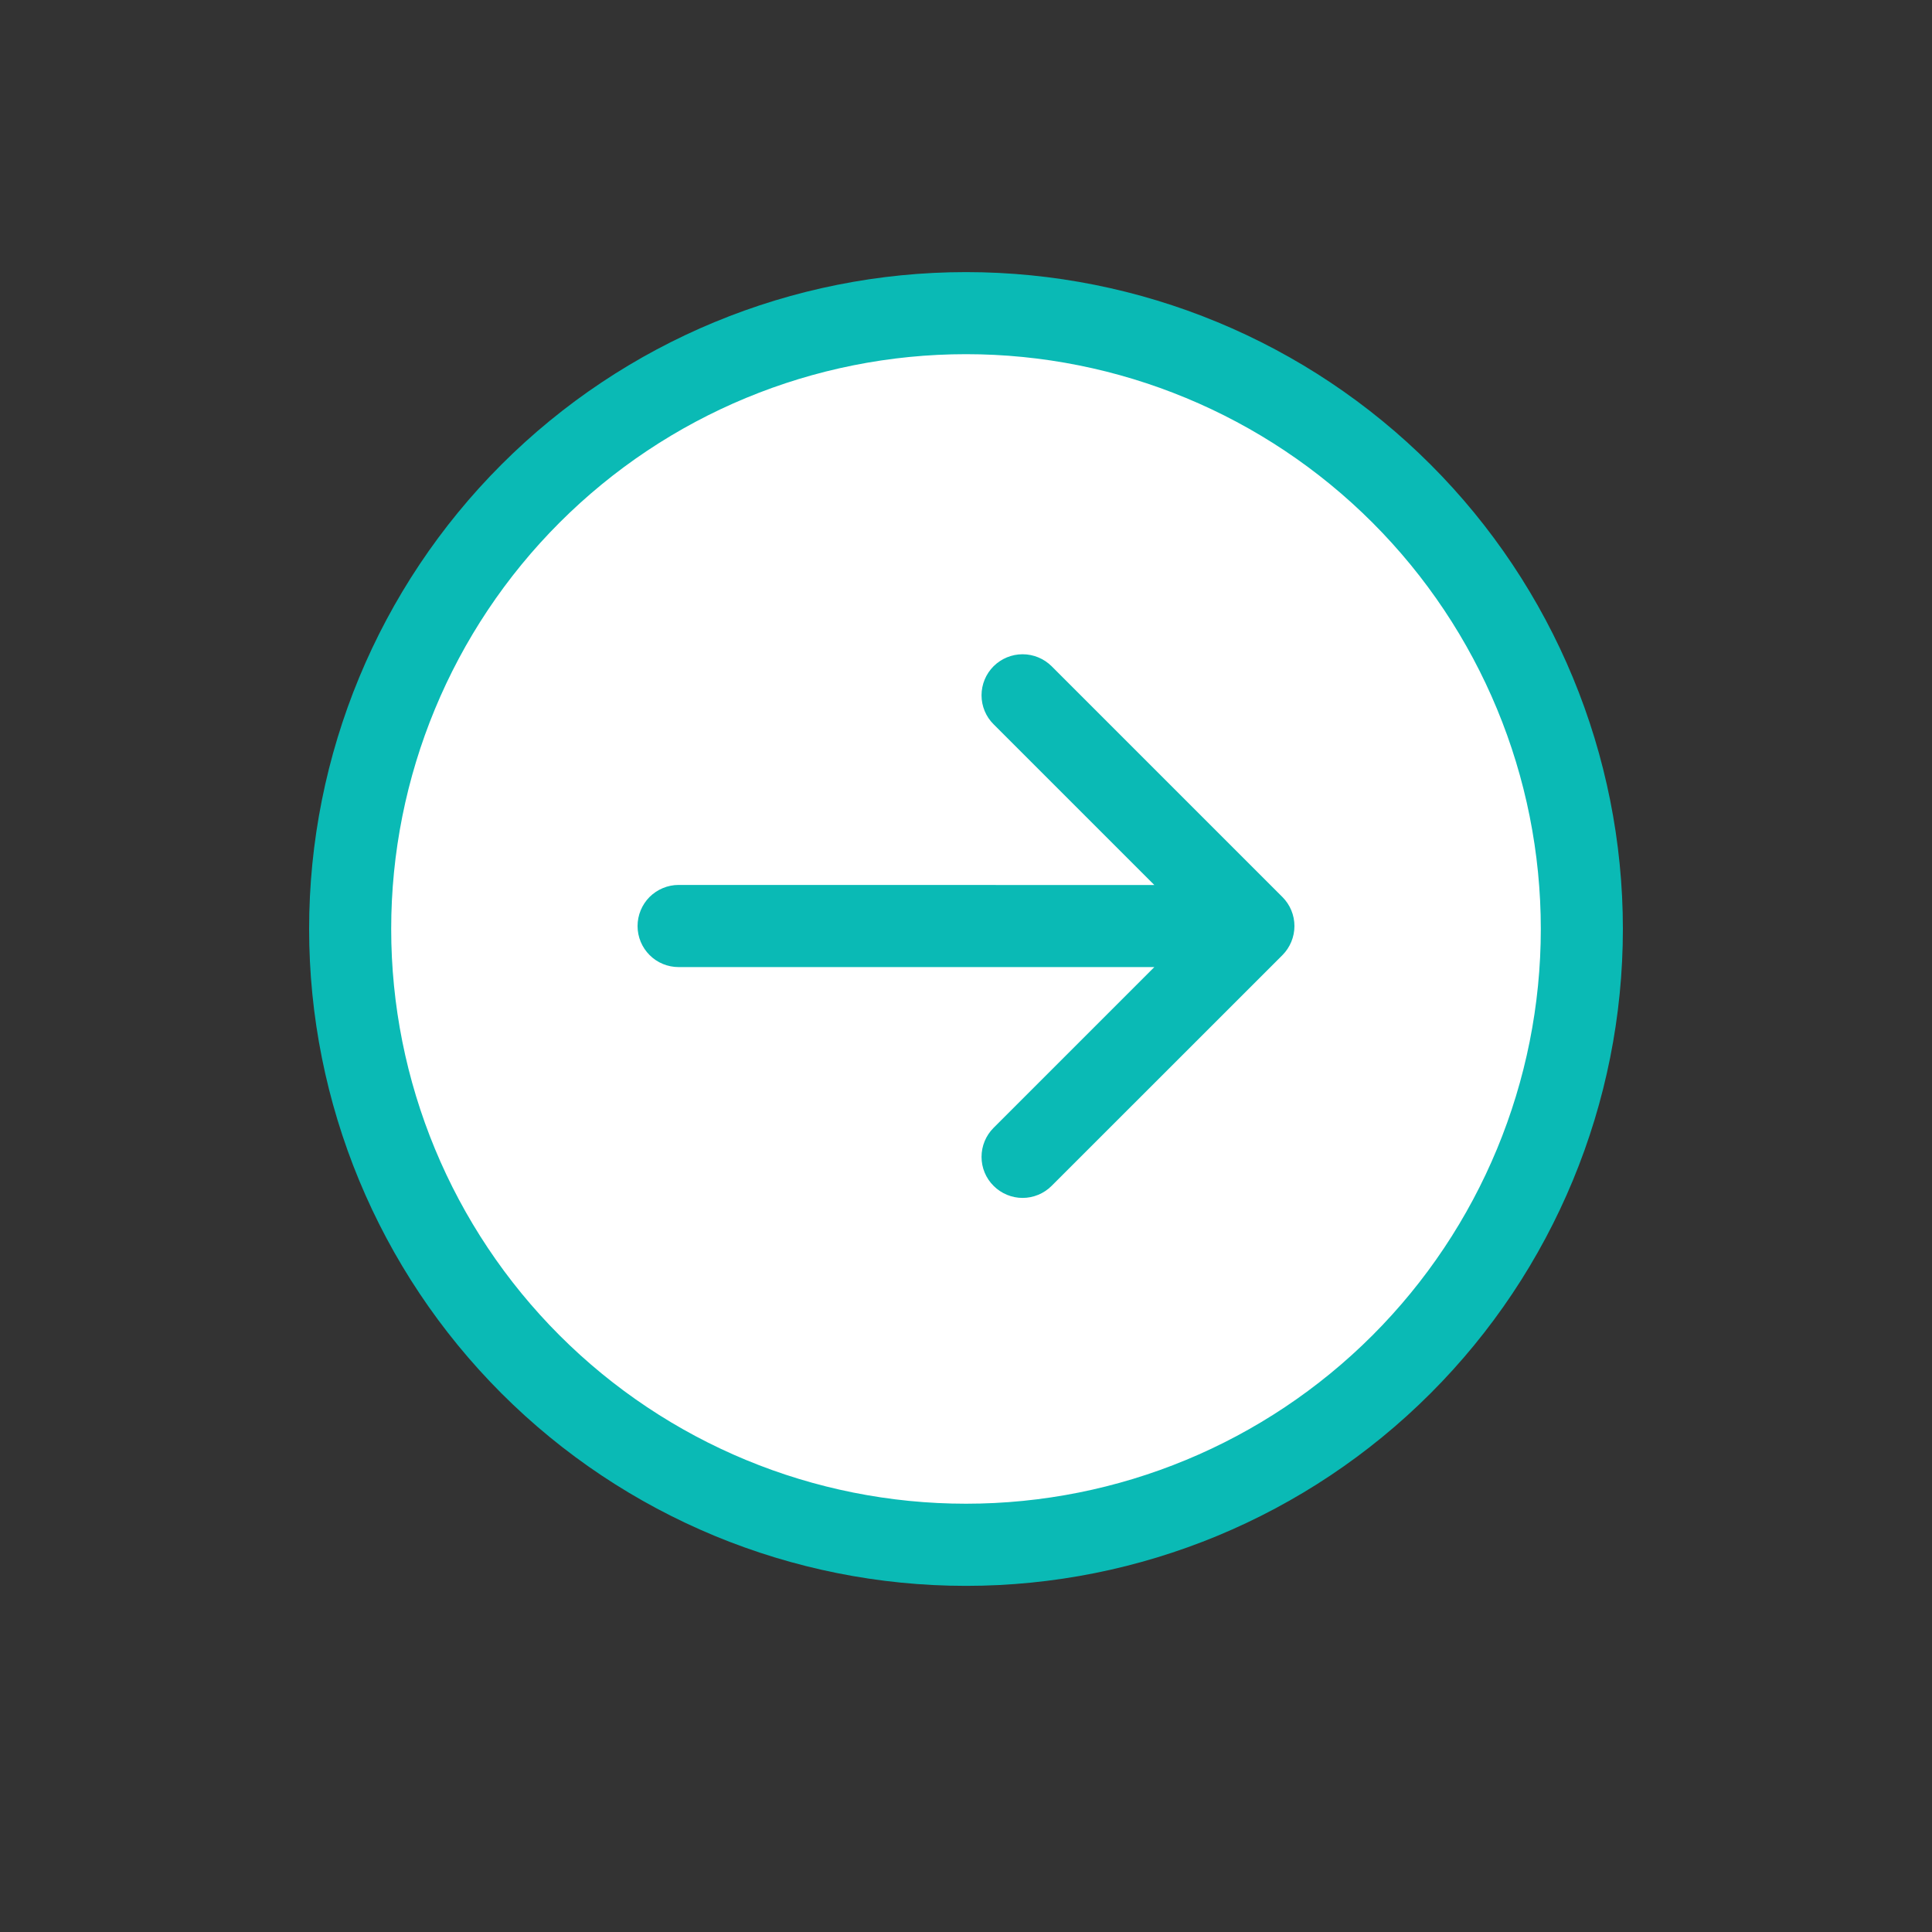
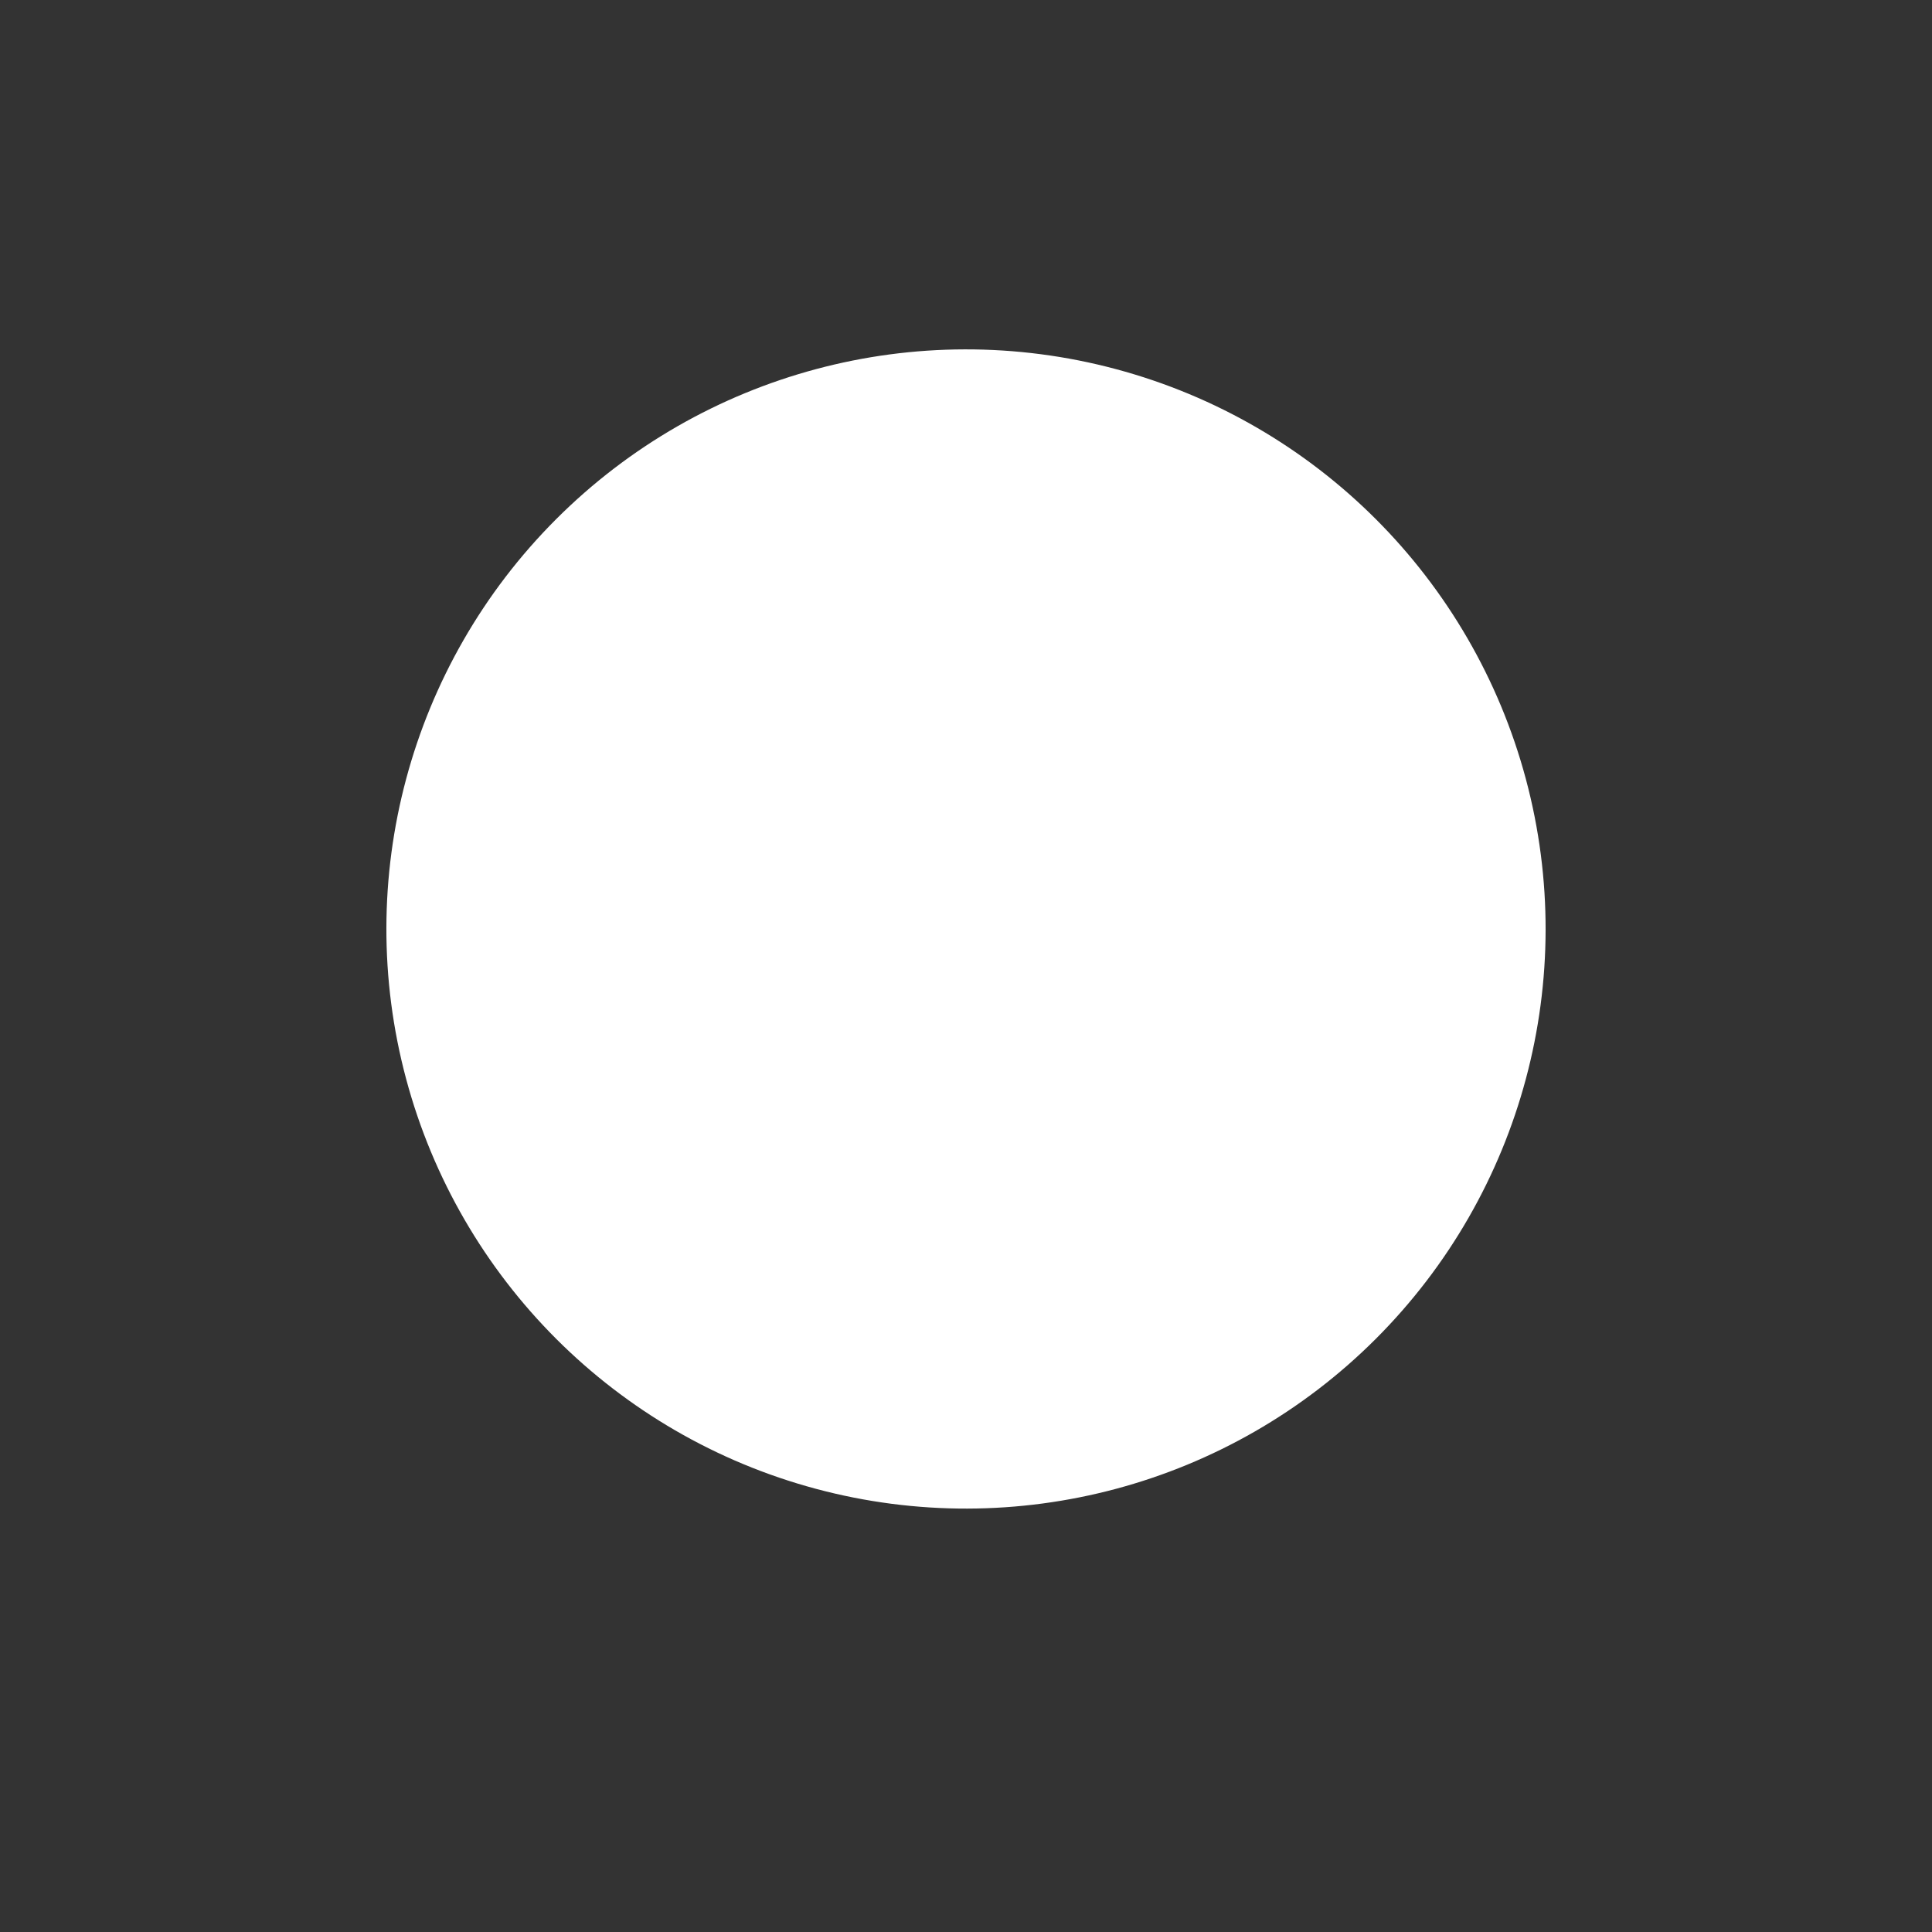
<svg xmlns="http://www.w3.org/2000/svg" width="25" height="25" viewBox="0 0 25 25" fill="none">
  <rect x="0" y="0" width="25" height="25" fill="#333333" stroke="none" />
  <g clip-path="url(#clip0)">
    <circle cx="12.5" cy="12.021" r="7.5" transform="rotate(45 12.5 12.021)" fill="white" />
-     <path fill-rule="evenodd" clip-rule="evenodd" d="M7.241 6.762C5.846 8.157 5.062 10.048 5.062 12.021C5.062 13.993 5.846 15.885 7.241 17.28C8.636 18.675 10.527 19.458 12.5 19.458C14.473 19.458 16.364 18.675 17.759 17.28C19.154 15.885 19.938 13.993 19.938 12.021C19.938 10.048 19.154 8.157 17.759 6.762C16.364 5.367 14.473 4.583 12.5 4.583C10.527 4.583 8.636 5.367 7.241 6.762ZM18.51 18.031C16.916 19.625 14.754 20.521 12.5 20.521C10.246 20.521 8.084 19.625 6.49 18.031C4.896 16.437 4 14.275 4 12.021C4 9.766 4.896 7.604 6.49 6.01C8.084 4.416 10.246 3.521 12.5 3.521C14.754 3.521 16.916 4.416 18.51 6.01C20.105 7.604 21 9.766 21 12.021C21 14.275 20.105 16.437 18.51 18.031ZM8.782 12.514C8.641 12.514 8.506 12.459 8.406 12.359C8.306 12.259 8.25 12.124 8.25 11.983C8.25 11.842 8.306 11.707 8.405 11.607C8.505 11.508 8.64 11.451 8.781 11.451L14.937 11.452L12.857 9.372C12.757 9.273 12.701 9.138 12.701 8.997C12.701 8.856 12.757 8.721 12.857 8.621C12.957 8.522 13.092 8.466 13.232 8.466C13.373 8.466 13.508 8.522 13.608 8.621L16.595 11.608C16.694 11.707 16.75 11.842 16.75 11.983C16.75 12.124 16.694 12.259 16.595 12.359L13.608 15.345C13.508 15.445 13.373 15.501 13.232 15.501C13.092 15.501 12.957 15.445 12.857 15.345C12.757 15.246 12.701 15.111 12.701 14.97C12.701 14.829 12.757 14.694 12.857 14.594L14.937 12.514L8.782 12.514Z" fill="#0ABAB5" />
  </g>
  <defs>
    <clipPath id="clip0">
      <rect width="17" height="17" fill="white" transform="translate(12.5) rotate(45)" />
    </clipPath>
  </defs>
</svg>